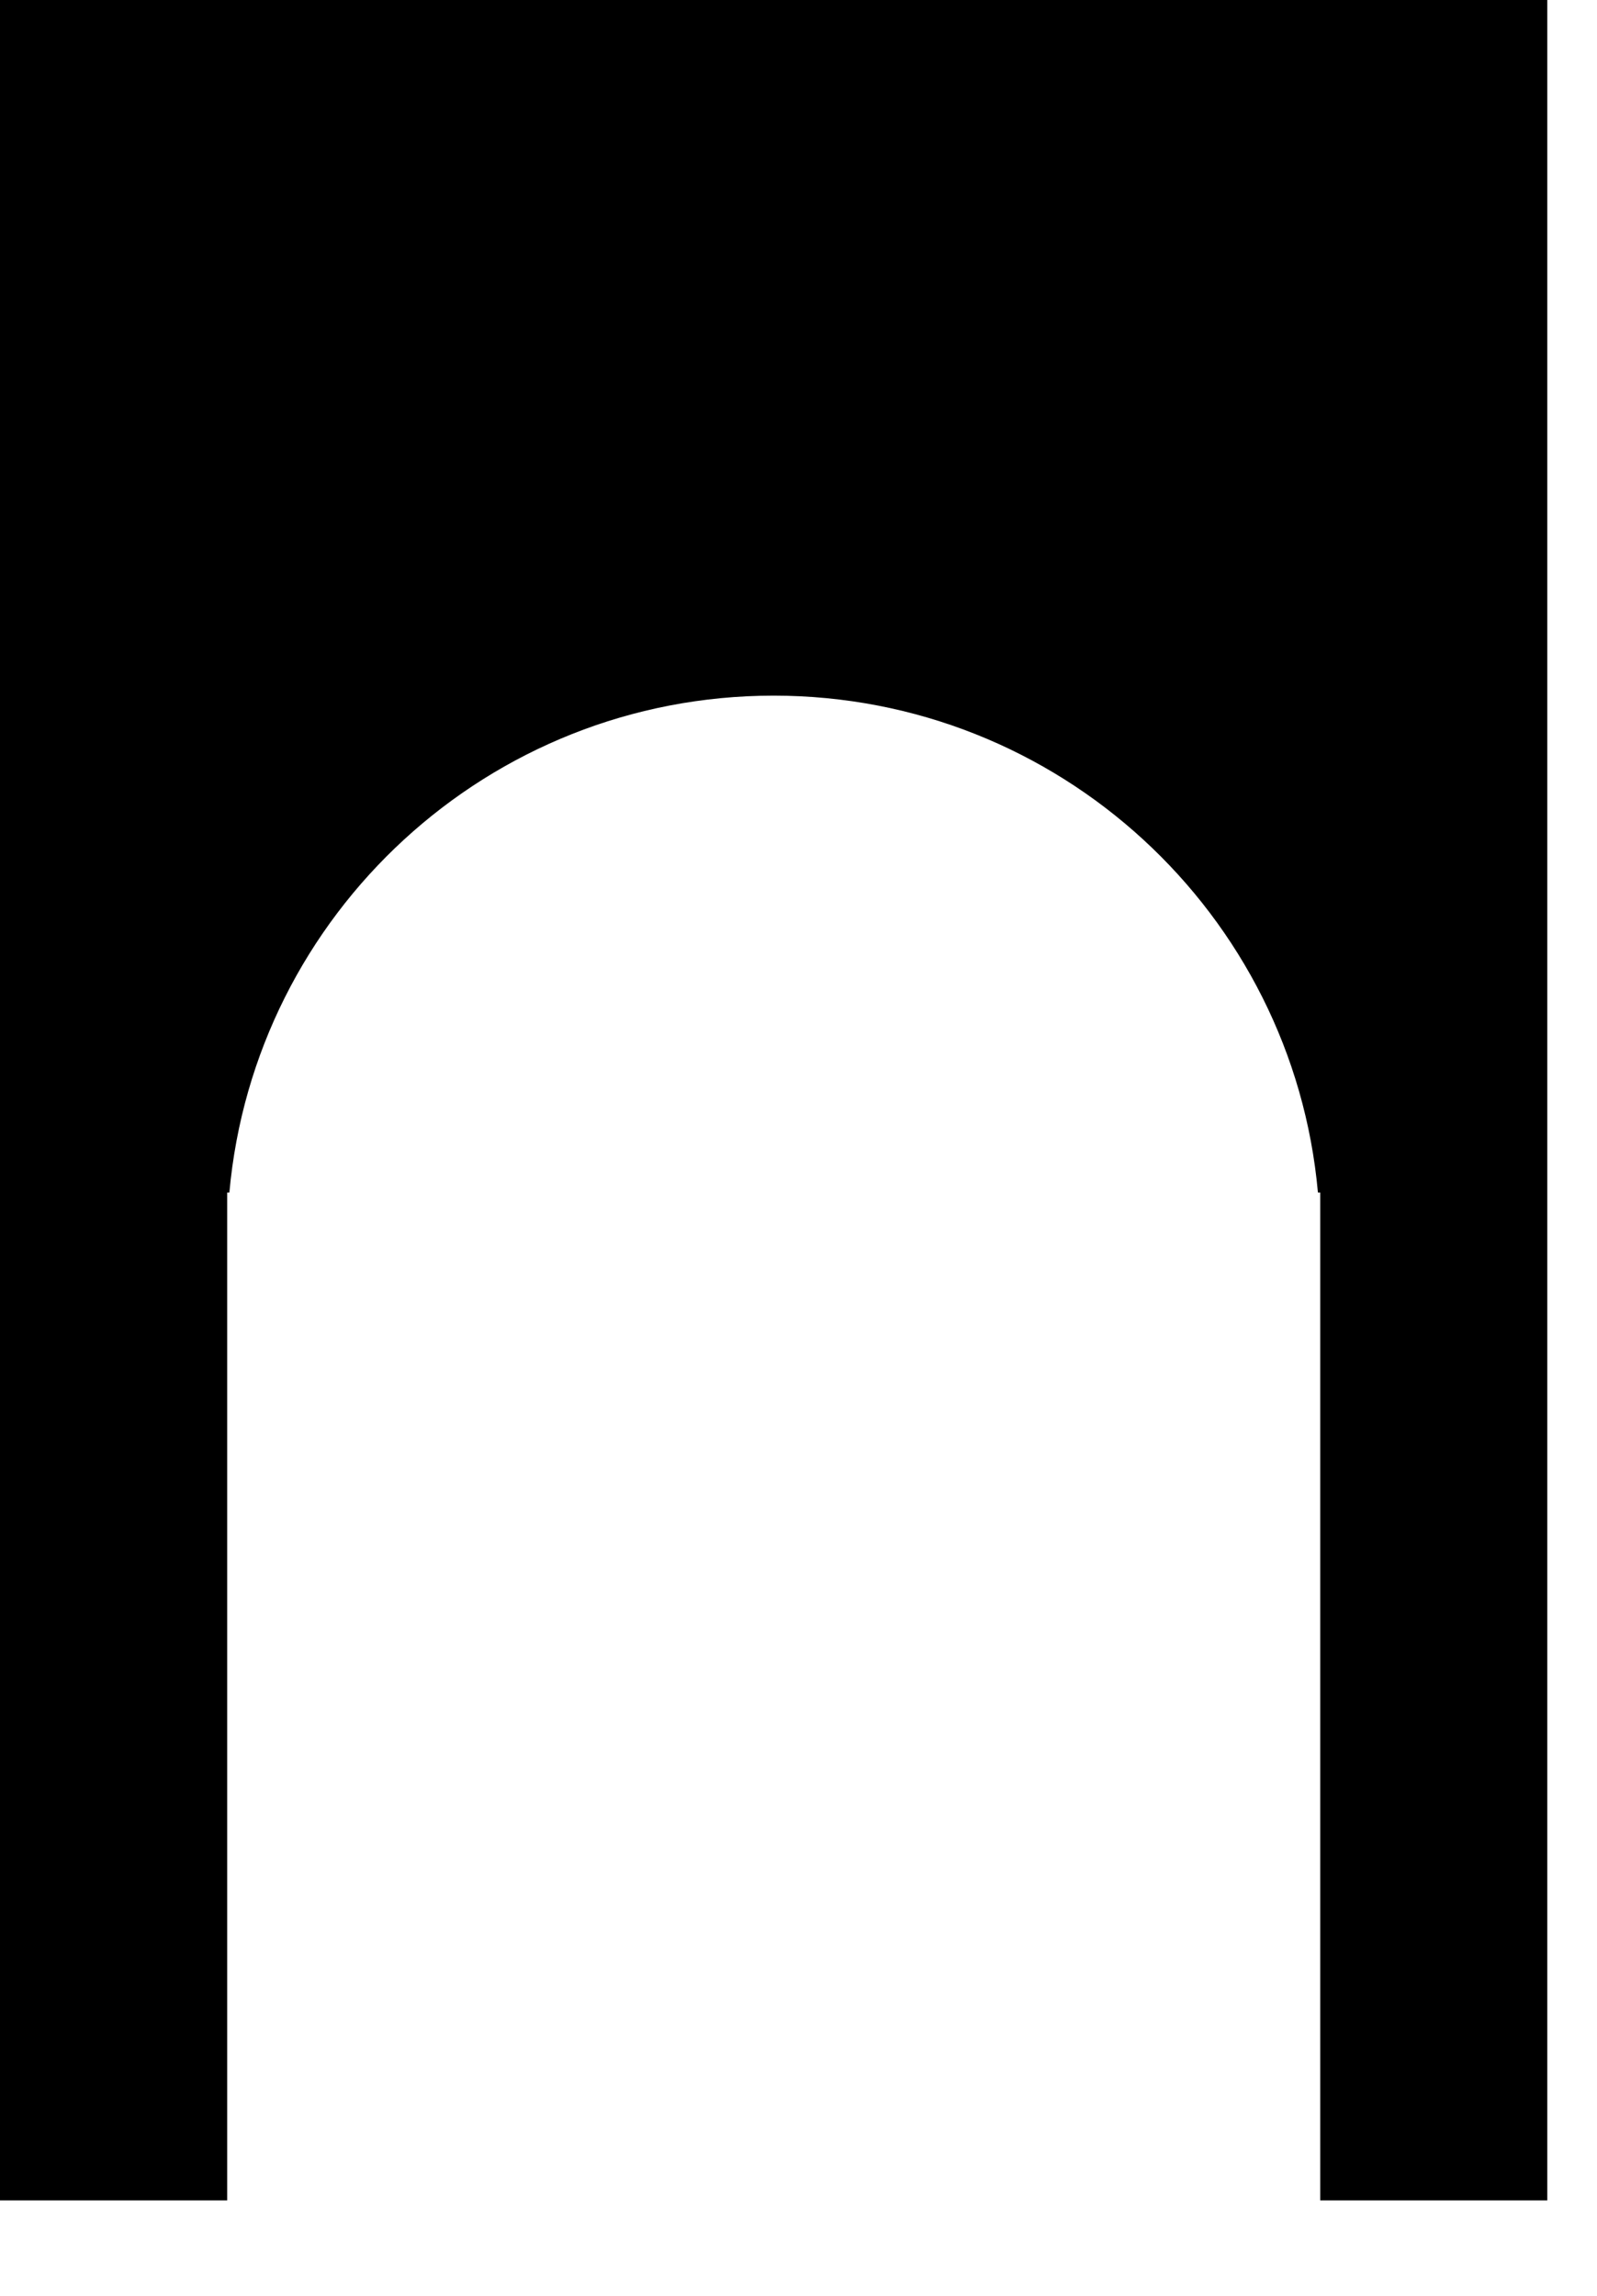
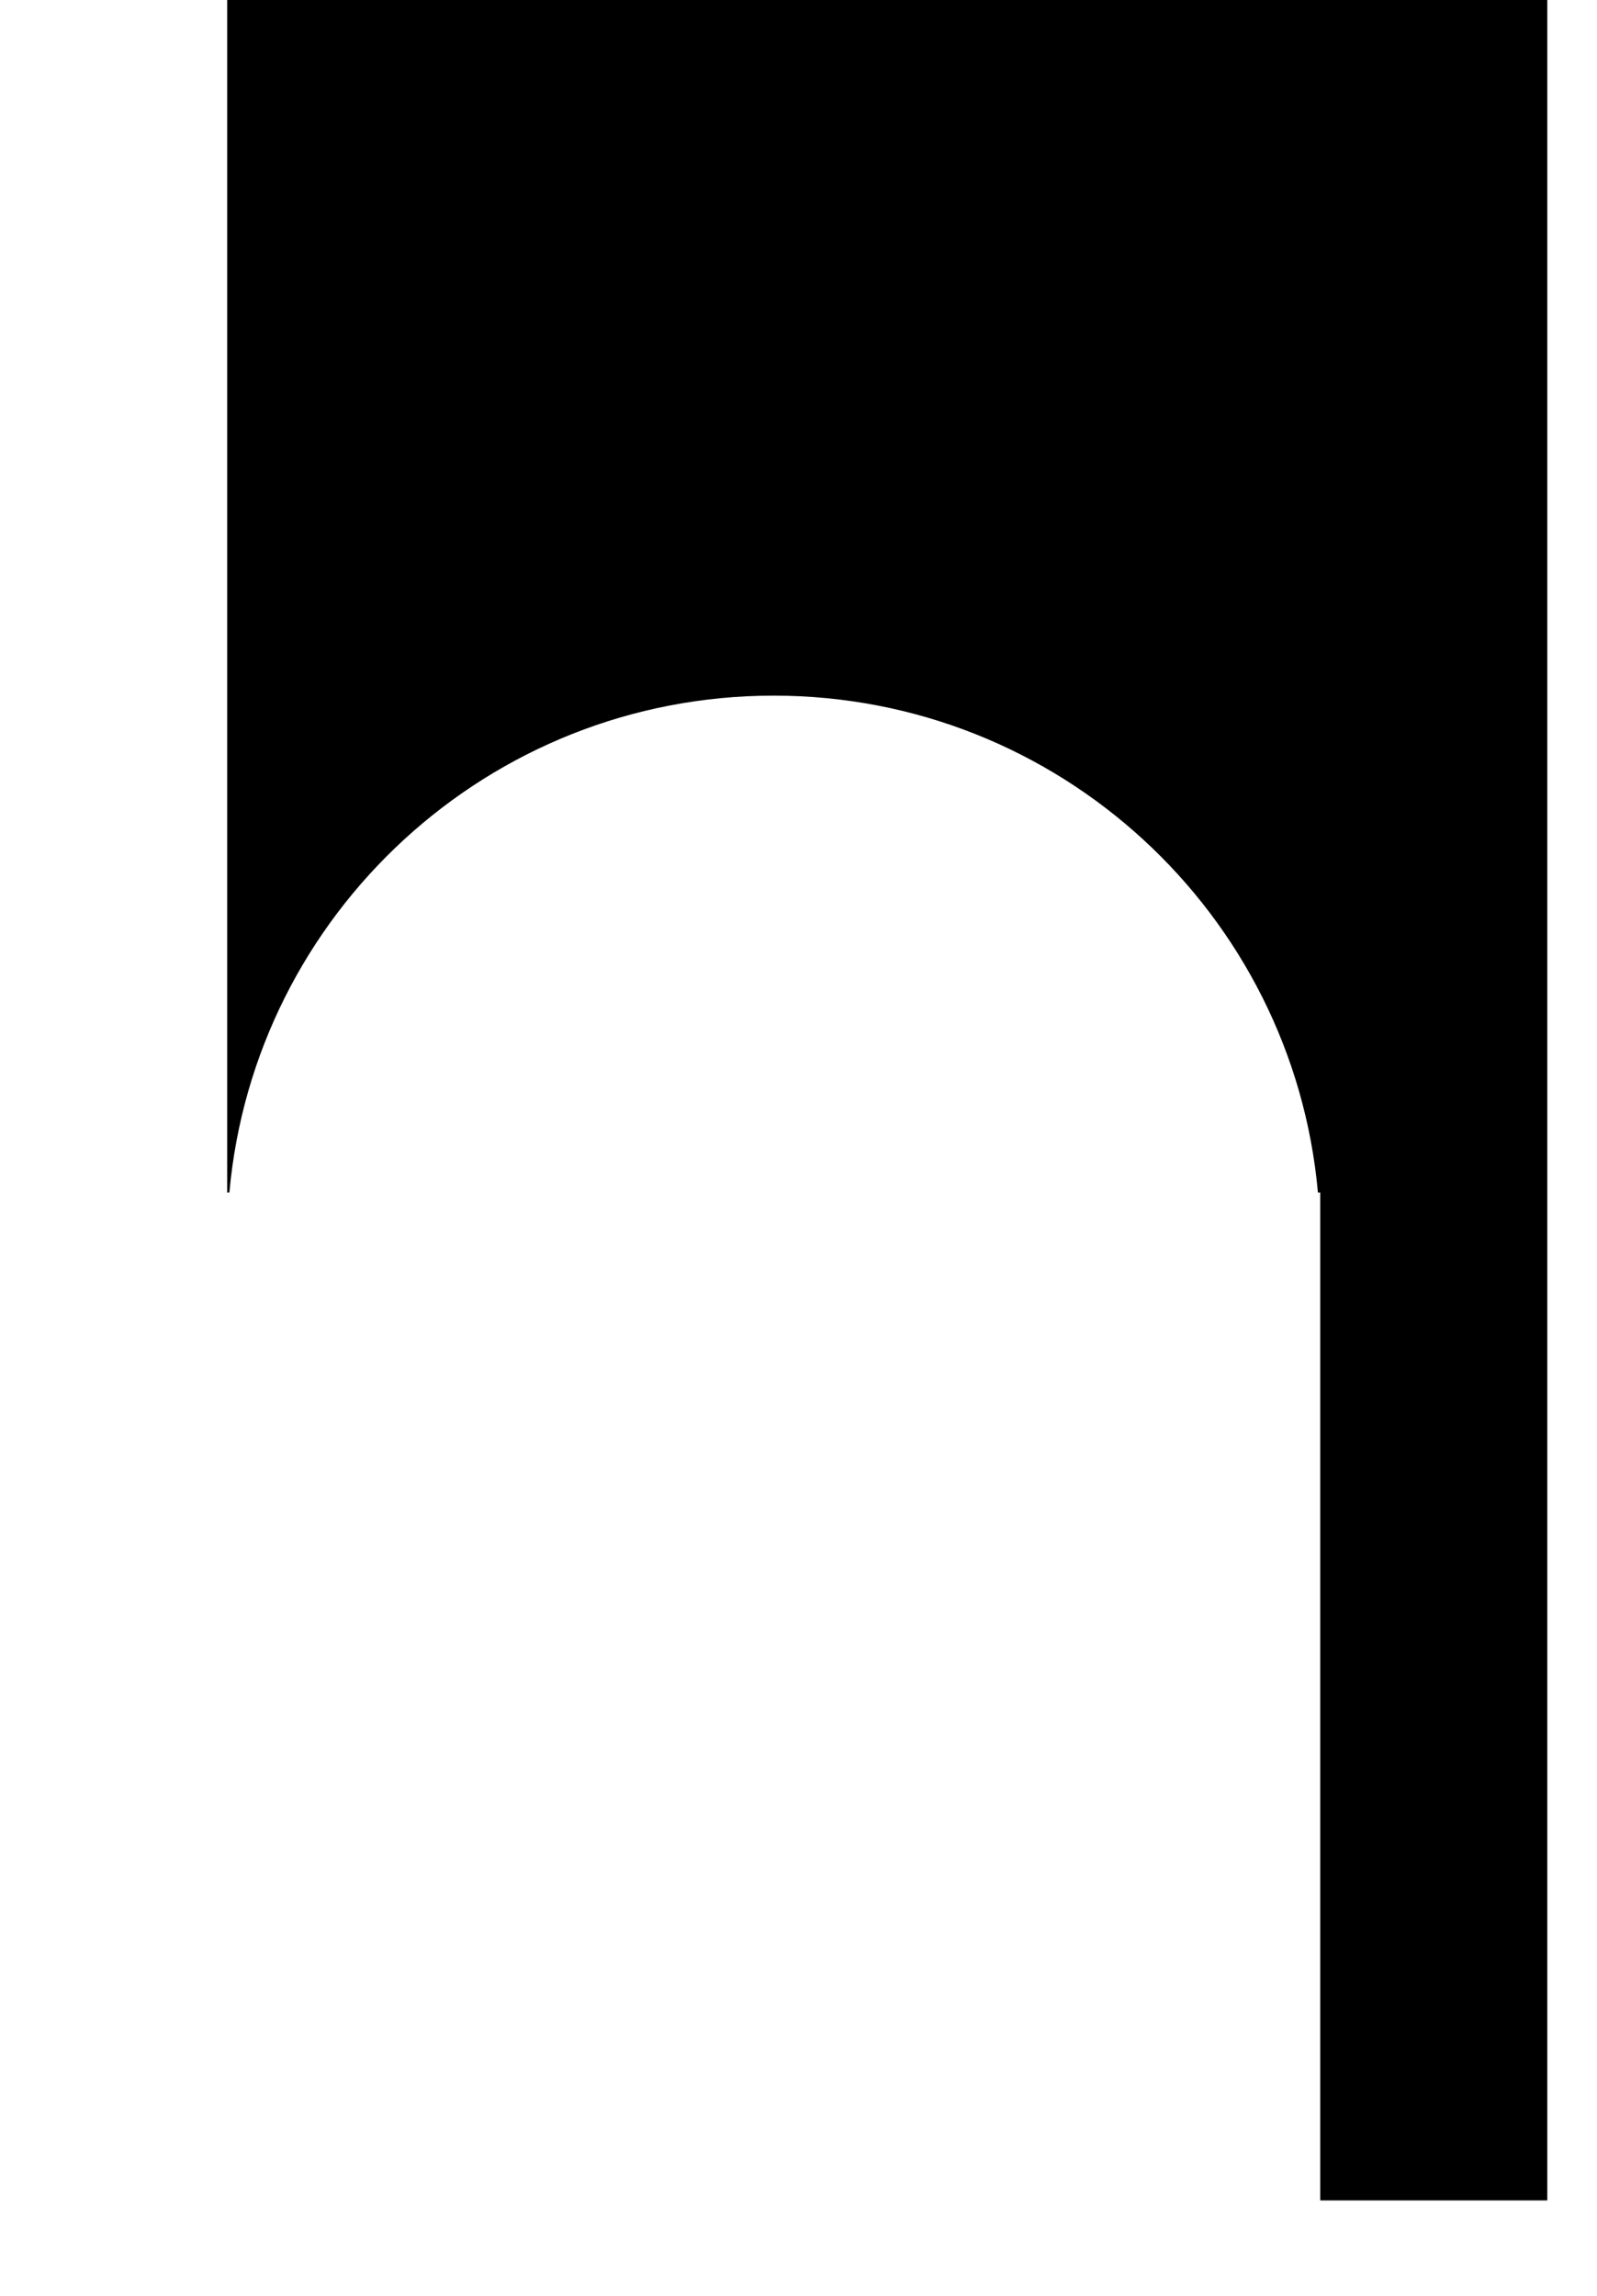
<svg xmlns="http://www.w3.org/2000/svg" fill="none" height="100%" overflow="visible" preserveAspectRatio="none" style="display: block;" viewBox="0 0 16 23" width="100%">
-   <path d="M0 0H15.502V22.044H13.227V11.947H13.204C12.953 9.156 10.607 6.969 7.751 6.969C4.895 6.969 2.549 9.156 2.298 11.947H2.276V22.044H0V0Z" fill="black" id="Vector" />
+   <path d="M0 0H15.502V22.044H13.227V11.947H13.204C12.953 9.156 10.607 6.969 7.751 6.969C4.895 6.969 2.549 9.156 2.298 11.947H2.276V22.044V0Z" fill="black" id="Vector" />
</svg>